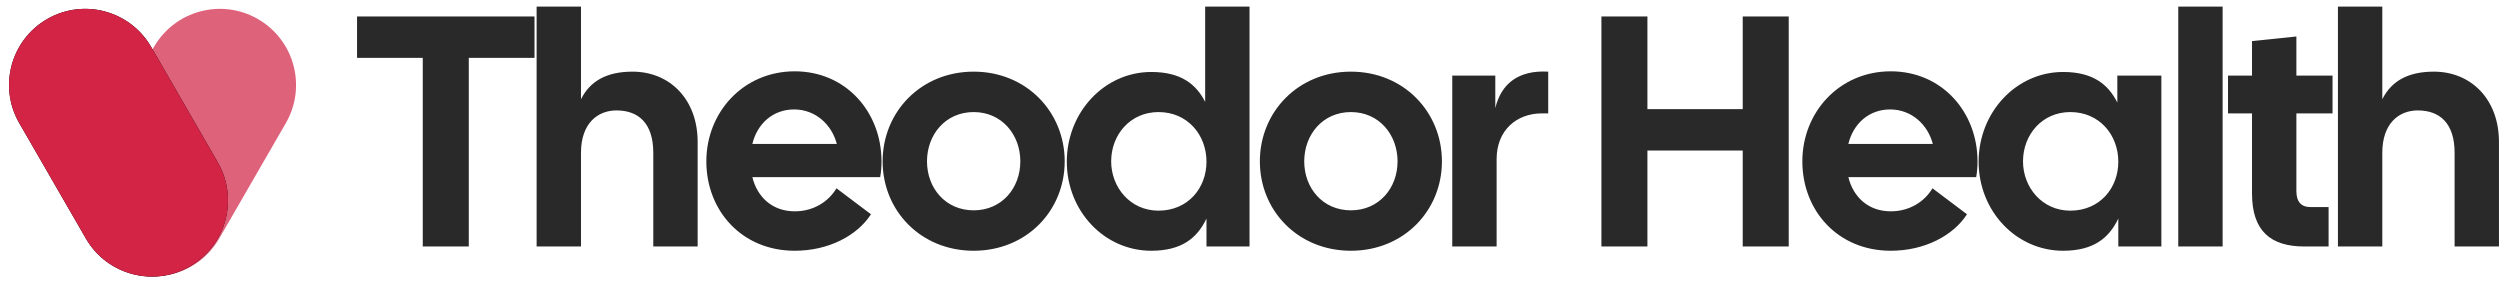
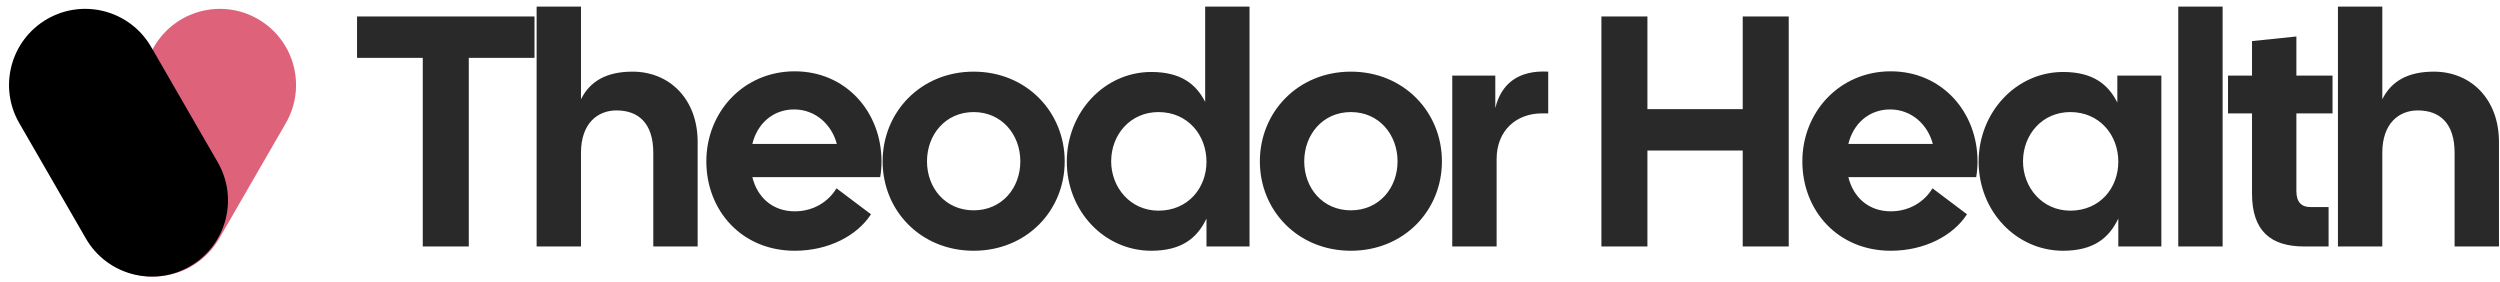
<svg xmlns="http://www.w3.org/2000/svg" width="213px" height="24px" viewBox="0 0 213 24">
  <title>Logo_TheodorHealth_dark_icon</title>
  <desc>Created with Sketch.</desc>
  <g id="Page-1" stroke="none" stroke-width="1" fill="none" fill-rule="evenodd">
    <g id="Logo_TheodorHealth_dark_icon" transform="translate(-3, -7)">
      <path d="M42.94,28 L42.94,11.928 L48.54,11.928 L48.54,8.4 L33.42,8.4 L33.42,11.928 L39.02,11.928 L39.02,28 L42.94,28 Z M52.5,28 L52.5,20.02 C52.5,17.5 53.928,16.408 55.524,16.408 C57.4,16.408 58.66,17.5 58.66,20.02 L58.66,28 L62.44,28 L62.44,19.096 C62.44,15.428 60.032,13.104 56.896,13.104 C54.712,13.104 53.284,13.888 52.5,15.456 L52.5,7.56 L48.72,7.56 L48.72,28 L52.5,28 Z M70.712,28.364 C73.596,28.364 76.032,27.076 77.208,25.256 L74.268,23.044 C73.596,24.164 72.336,25.004 70.712,25.004 C68.808,25.004 67.52,23.8 67.1,22.092 L77.992,22.092 C78.076,21.616 78.104,21.168 78.104,20.748 C78.104,16.548 75.08,13.076 70.712,13.076 C66.344,13.076 63.18,16.548 63.18,20.748 C63.18,24.948 66.204,28.364 70.712,28.364 Z M74.296,19.264 L67.1,19.264 C67.52,17.528 68.864,16.324 70.656,16.324 C72.504,16.324 73.876,17.64 74.296,19.264 Z M85.956,28.364 C90.464,28.364 93.712,24.948 93.712,20.748 C93.712,16.548 90.464,13.104 85.956,13.104 C81.448,13.104 78.2,16.548 78.2,20.748 C78.2,24.948 81.448,28.364 85.956,28.364 Z M85.956,24.92 C83.548,24.92 81.98,23.016 81.98,20.748 C81.98,18.48 83.548,16.548 85.956,16.548 C88.364,16.548 89.932,18.48 89.932,20.748 C89.932,23.016 88.364,24.92 85.956,24.92 Z M101.088,28.364 C103.692,28.364 105.008,27.272 105.792,25.62 L105.792,28 L109.46,28 L109.46,7.56 L105.68,7.56 L105.68,15.68 C104.896,14.14 103.58,13.132 101.088,13.132 C97.084,13.132 93.892,16.576 93.892,20.776 C93.892,24.976 97.084,28.364 101.088,28.364 Z M101.704,24.948 C99.296,24.948 97.672,22.96 97.672,20.748 C97.672,18.48 99.296,16.548 101.704,16.548 C104.196,16.548 105.792,18.508 105.792,20.776 C105.792,23.044 104.196,24.948 101.704,24.948 Z M118.096,28.364 C122.604,28.364 125.852,24.948 125.852,20.748 C125.852,16.548 122.604,13.104 118.096,13.104 C113.588,13.104 110.34,16.548 110.34,20.748 C110.34,24.948 113.588,28.364 118.096,28.364 Z M118.096,24.92 C115.688,24.92 114.12,23.016 114.12,20.748 C114.12,18.48 115.688,16.548 118.096,16.548 C120.504,16.548 122.072,18.48 122.072,20.748 C122.072,23.016 120.504,24.92 118.096,24.92 Z M130.512,28 L130.512,20.552 C130.512,18.116 132.192,16.66 134.376,16.66 L134.908,16.66 L134.908,13.104 C132.388,12.964 130.904,14.112 130.4,16.212 L130.4,13.44 L126.732,13.44 L126.732,28 L130.512,28 Z M143.36,28 L143.36,19.824 L151.48,19.824 L151.48,28 L155.4,28 L155.4,8.4 L151.48,8.4 L151.48,16.296 L143.36,16.296 L143.36,8.4 L139.44,8.4 L139.44,28 L143.36,28 Z M164.092,28.364 C166.976,28.364 169.412,27.076 170.588,25.256 L167.648,23.044 C166.976,24.164 165.716,25.004 164.092,25.004 C162.188,25.004 160.9,23.8 160.48,22.092 L171.372,22.092 C171.456,21.616 171.484,21.168 171.484,20.748 C171.484,16.548 168.46,13.076 164.092,13.076 C159.724,13.076 156.56,16.548 156.56,20.748 C156.56,24.948 159.584,28.364 164.092,28.364 Z M167.676,19.264 L160.48,19.264 C160.9,17.528 162.244,16.324 164.036,16.324 C165.884,16.324 167.256,17.64 167.676,19.264 Z M178.776,28.364 C181.38,28.364 182.696,27.272 183.48,25.62 L183.48,28 L187.148,28 L187.148,13.44 L183.396,13.44 L183.396,15.736 C182.612,14.168 181.296,13.132 178.776,13.132 C174.772,13.132 171.58,16.576 171.58,20.776 C171.58,24.976 174.772,28.364 178.776,28.364 Z M179.392,24.948 C176.984,24.948 175.36,22.96 175.36,20.748 C175.36,18.48 176.984,16.548 179.392,16.548 C181.884,16.548 183.48,18.508 183.48,20.776 C183.48,23.044 181.884,24.948 179.392,24.948 Z M192.368,28 L192.368,7.56 L188.588,7.56 L188.588,28 L192.368,28 Z M201.396,28 L201.396,24.64 L199.828,24.64 C199.1,24.64 198.652,24.22 198.652,23.296 L198.652,16.66 L201.732,16.66 L201.732,13.44 L198.652,13.44 L198.652,10.108 L194.872,10.5 L194.872,13.44 L192.828,13.44 L192.828,16.66 L194.872,16.66 L194.872,23.492 C194.872,26.656 196.44,28 199.324,28 L201.396,28 Z M205.972,28 L205.972,20.02 C205.972,17.5 207.4,16.408 208.996,16.408 C210.872,16.408 212.132,17.5 212.132,20.02 L212.132,28 L215.912,28 L215.912,19.096 C215.912,15.428 213.504,13.104 210.368,13.104 C208.184,13.104 206.756,13.888 205.972,15.456 L205.972,7.56 L202.192,7.56 L202.192,28 L205.972,28 Z" id="TheodorHealth" fill="#292929" fill-rule="nonzero" />
      <g id="Icon_Red" transform="translate(0, 4)">
        <path d="M18.896,2.995 C22.479,2.995 25.385,5.9 25.385,9.484 L25.385,20.835 C25.385,24.419 22.479,27.324 18.896,27.324 C15.312,27.324 12.407,24.419 12.407,20.835 L12.407,9.484 C12.407,5.9 15.312,2.995 18.896,2.995 Z" id="Rectangle-6-Copy-3" fill-opacity="0.712" fill="#D32446" fill-rule="nonzero" transform="translate(18.896, 15.16) scale(-1, 1) rotate(-30) translate(-18.896, -15.16) " />
        <g id="Rectangle-6" transform="translate(12.825, 15.293) rotate(150) translate(-12.825, -15.293) translate(5.825, 2.793)">
          <g id="path-1-link" fill="#000000" fill-rule="nonzero">
-             <path d="M6.698,0.315 C10.281,0.315 13.186,3.221 13.186,6.804 L13.186,18.155 C13.186,21.739 10.281,24.644 6.698,24.644 C3.114,24.644 0.209,21.739 0.209,18.155 L0.209,6.804 C0.209,3.221 3.114,0.315 6.698,0.315 Z" id="path-1" />
+             <path d="M6.698,0.315 C10.281,0.315 13.186,3.221 13.186,6.804 L13.186,18.155 C13.186,21.739 10.281,24.644 6.698,24.644 C3.114,24.644 0.209,21.739 0.209,18.155 L0.209,6.804 C0.209,3.221 3.114,0.315 6.698,0.315 " id="path-1" />
          </g>
          <g id="path-1-link" fill="#D32446">
-             <path d="M6.698,0.315 C10.281,0.315 13.186,3.221 13.186,6.804 L13.186,18.155 C13.186,21.739 10.281,24.644 6.698,24.644 C3.114,24.644 0.209,21.739 0.209,18.155 L0.209,6.804 C0.209,3.221 3.114,0.315 6.698,0.315 Z" id="path-1" />
-           </g>
+             </g>
        </g>
      </g>
    </g>
  </g>
</svg>